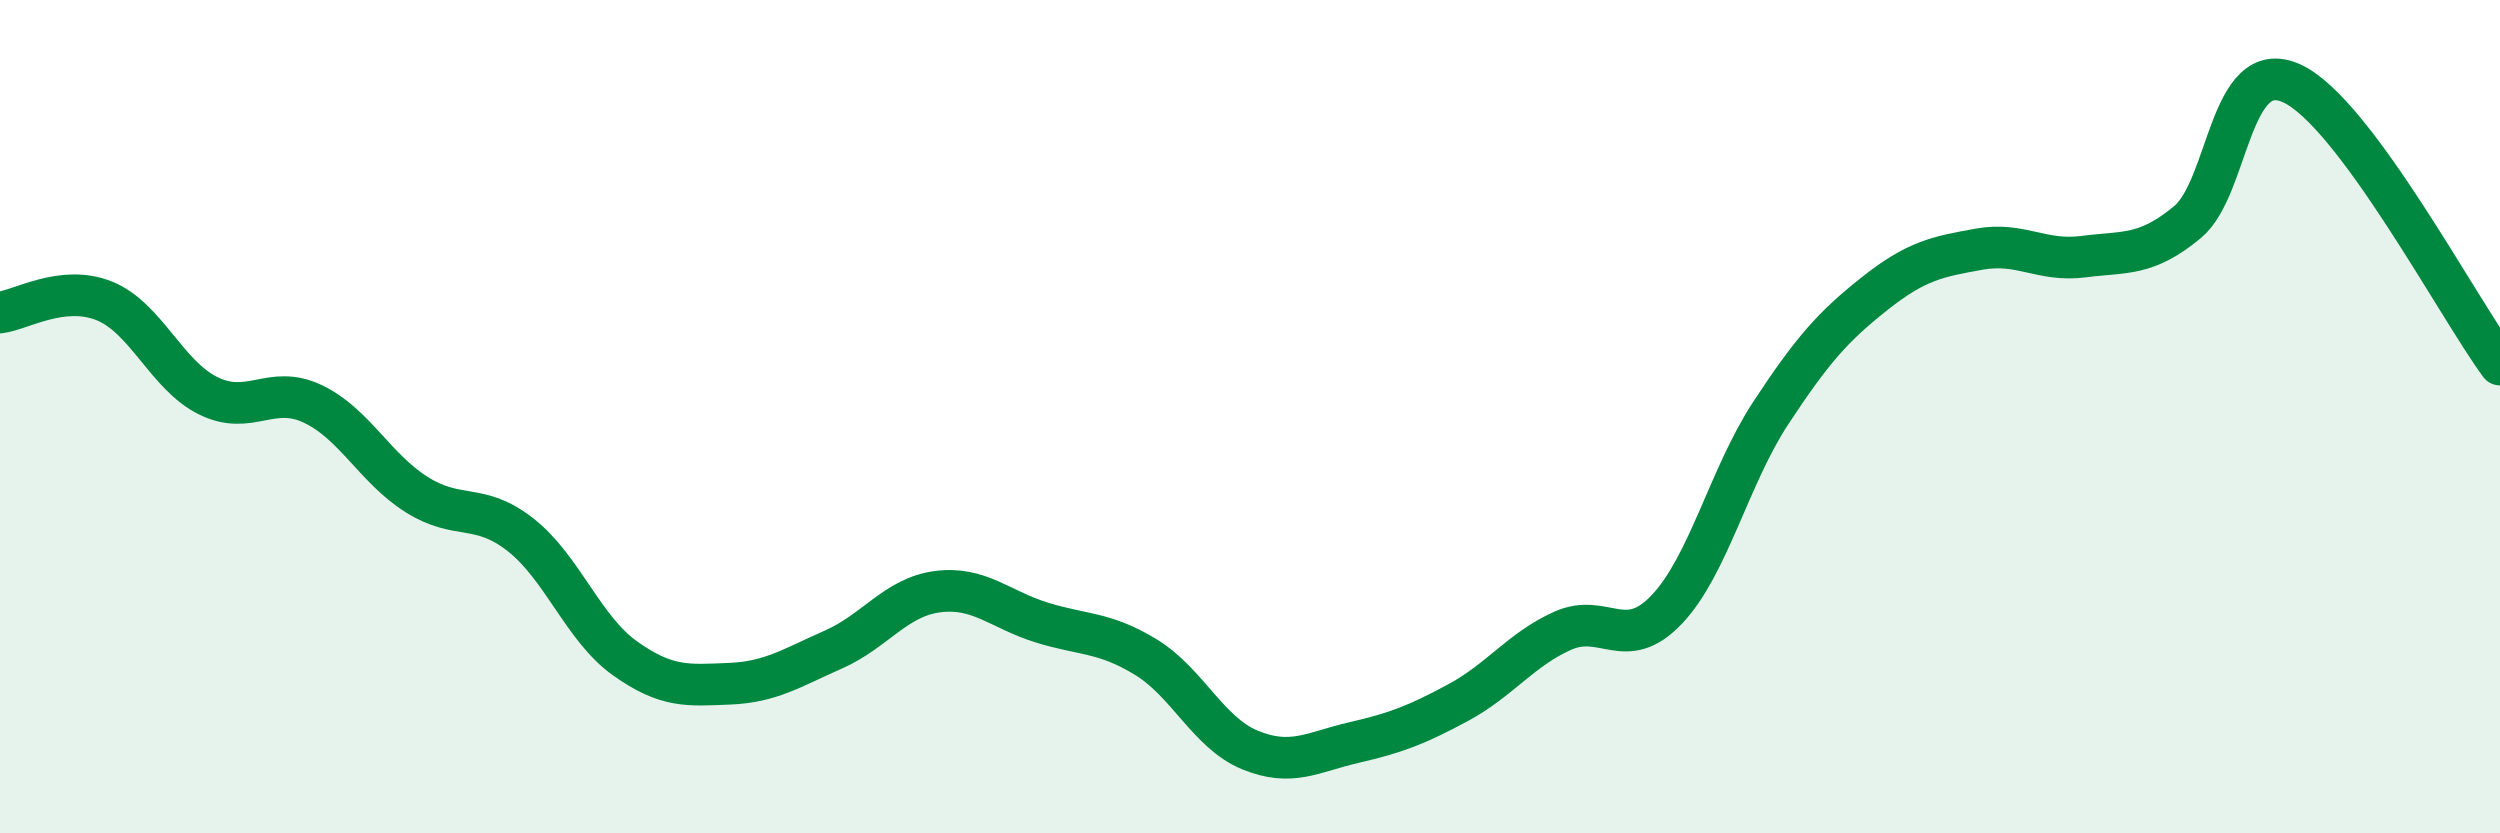
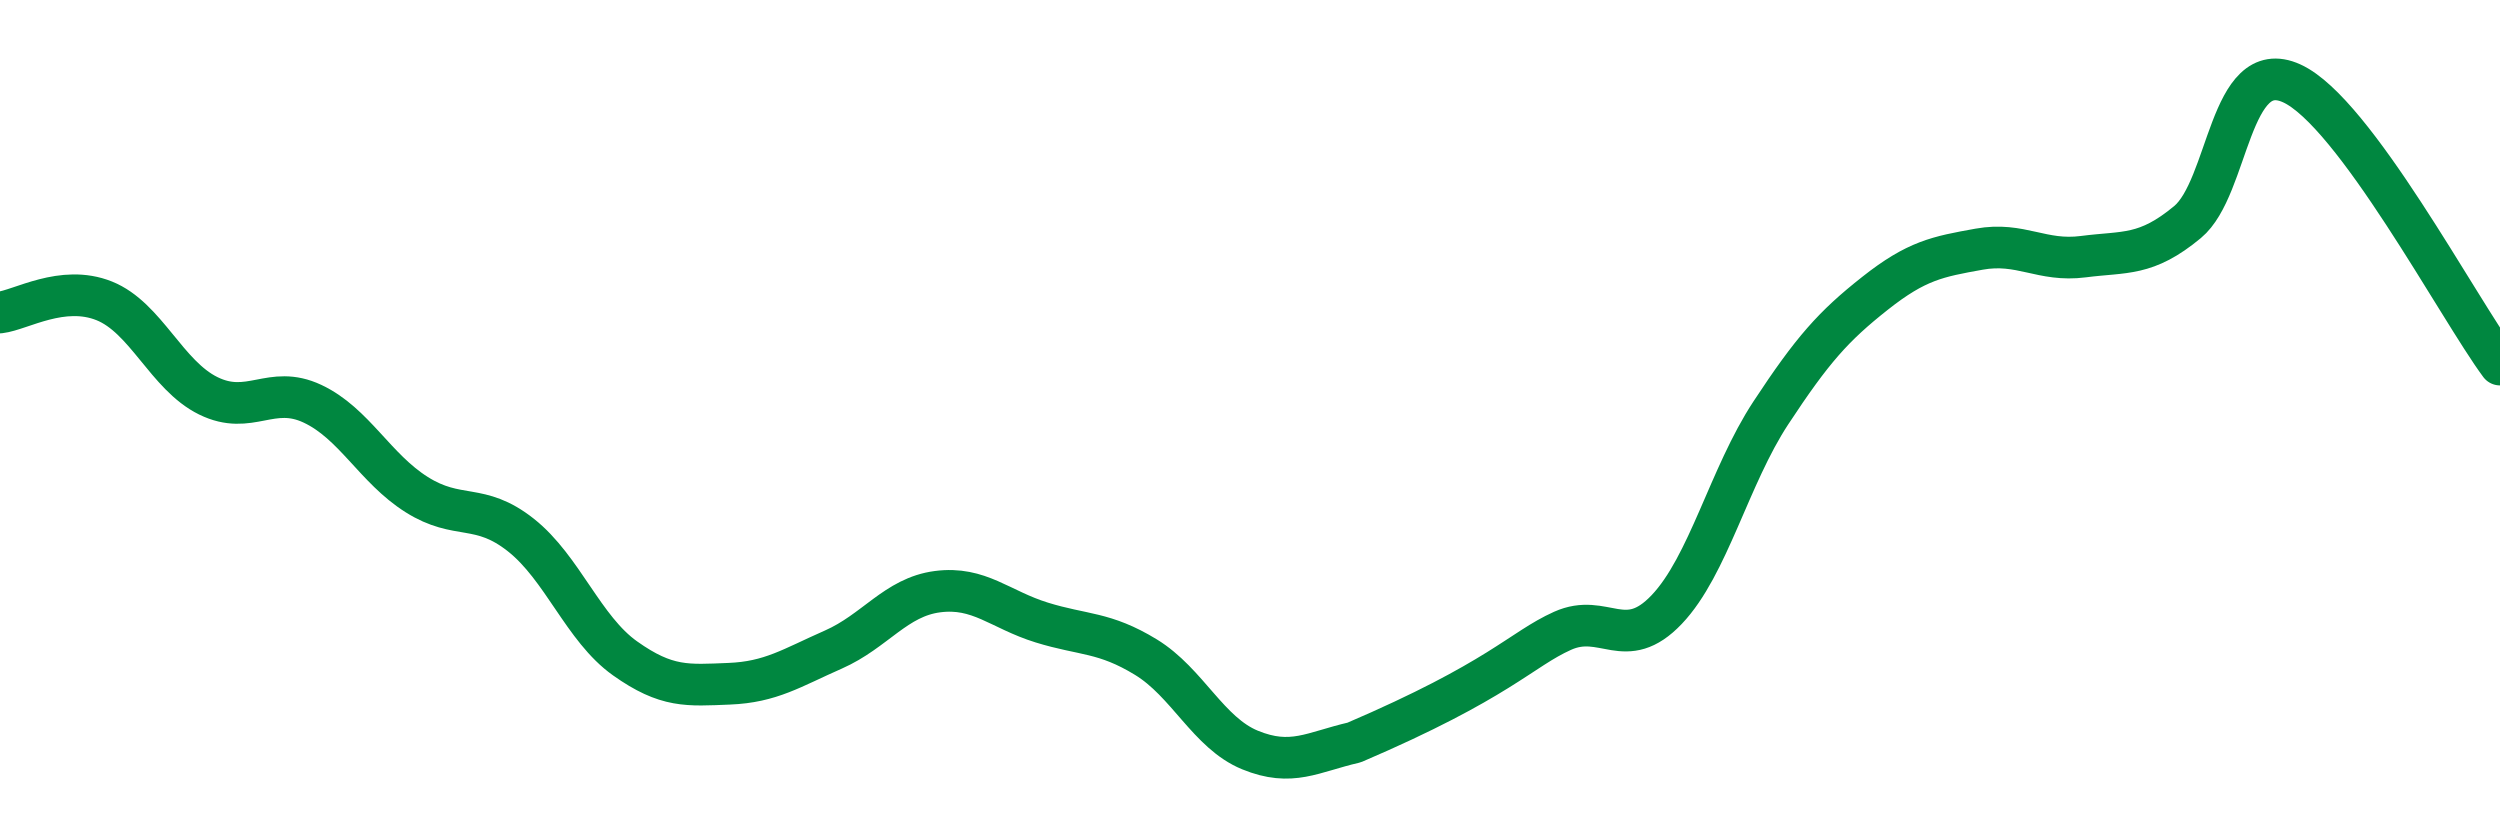
<svg xmlns="http://www.w3.org/2000/svg" width="60" height="20" viewBox="0 0 60 20">
-   <path d="M 0,7.5 C 0.5,7.44 1.5,6.82 2.5,7.22 C 3.5,7.62 4,9.01 5,9.5 C 6,9.99 6.5,9.22 7.5,9.69 C 8.5,10.16 9,11.24 10,11.87 C 11,12.5 11.5,12.05 12.5,12.84 C 13.5,13.63 14,15.09 15,15.8 C 16,16.51 16.5,16.45 17.5,16.41 C 18.5,16.37 19,16.03 20,15.59 C 21,15.15 21.5,14.33 22.5,14.2 C 23.5,14.07 24,14.63 25,14.94 C 26,15.25 26.5,15.16 27.5,15.77 C 28.5,16.38 29,17.59 30,18 C 31,18.41 31.5,18.05 32.5,17.82 C 33.5,17.59 34,17.4 35,16.86 C 36,16.32 36.5,15.59 37.5,15.14 C 38.5,14.69 39,15.68 40,14.63 C 41,13.58 41.5,11.43 42.5,9.91 C 43.5,8.39 44,7.83 45,7.04 C 46,6.25 46.5,6.16 47.5,5.98 C 48.5,5.8 49,6.29 50,6.16 C 51,6.03 51.5,6.16 52.5,5.33 C 53.5,4.5 53.5,1.32 55,2 C 56.5,2.68 59,7.4 60,8.75L60 20L0 20Z" fill="#008740" opacity="0.1" stroke-linecap="round" stroke-linejoin="round" />
-   <path d="M 0,7.5 C 0.5,7.44 1.5,6.82 2.5,7.22 C 3.5,7.62 4,9.01 5,9.5 C 6,9.99 6.5,9.22 7.5,9.69 C 8.5,10.16 9,11.24 10,11.87 C 11,12.5 11.5,12.05 12.5,12.84 C 13.5,13.63 14,15.09 15,15.8 C 16,16.51 16.5,16.45 17.5,16.41 C 18.5,16.37 19,16.03 20,15.59 C 21,15.15 21.5,14.33 22.5,14.2 C 23.5,14.07 24,14.63 25,14.94 C 26,15.25 26.5,15.16 27.5,15.77 C 28.5,16.38 29,17.59 30,18 C 31,18.41 31.5,18.05 32.5,17.82 C 33.5,17.59 34,17.4 35,16.86 C 36,16.32 36.5,15.59 37.5,15.14 C 38.5,14.69 39,15.68 40,14.63 C 41,13.58 41.5,11.43 42.5,9.91 C 43.5,8.39 44,7.83 45,7.04 C 46,6.25 46.5,6.16 47.5,5.98 C 48.5,5.8 49,6.29 50,6.16 C 51,6.03 51.5,6.16 52.5,5.33 C 53.5,4.5 53.5,1.32 55,2 C 56.5,2.68 59,7.4 60,8.75" stroke="#008740" stroke-width="1" fill="none" stroke-linecap="round" stroke-linejoin="round" />
+   <path d="M 0,7.5 C 0.5,7.44 1.5,6.82 2.5,7.22 C 3.5,7.62 4,9.01 5,9.5 C 6,9.99 6.5,9.22 7.5,9.69 C 8.5,10.16 9,11.24 10,11.87 C 11,12.5 11.5,12.05 12.5,12.84 C 13.5,13.63 14,15.09 15,15.8 C 16,16.51 16.5,16.45 17.5,16.41 C 18.5,16.37 19,16.03 20,15.59 C 21,15.15 21.5,14.33 22.5,14.2 C 23.5,14.07 24,14.63 25,14.94 C 26,15.25 26.5,15.16 27.5,15.77 C 28.5,16.38 29,17.59 30,18 C 31,18.41 31.5,18.05 32.5,17.82 C 36,16.32 36.5,15.59 37.5,15.14 C 38.5,14.69 39,15.68 40,14.63 C 41,13.58 41.5,11.43 42.5,9.91 C 43.5,8.39 44,7.83 45,7.04 C 46,6.25 46.5,6.16 47.5,5.98 C 48.5,5.8 49,6.29 50,6.16 C 51,6.03 51.5,6.16 52.5,5.33 C 53.5,4.5 53.5,1.32 55,2 C 56.5,2.68 59,7.4 60,8.75" stroke="#008740" stroke-width="1" fill="none" stroke-linecap="round" stroke-linejoin="round" />
</svg>